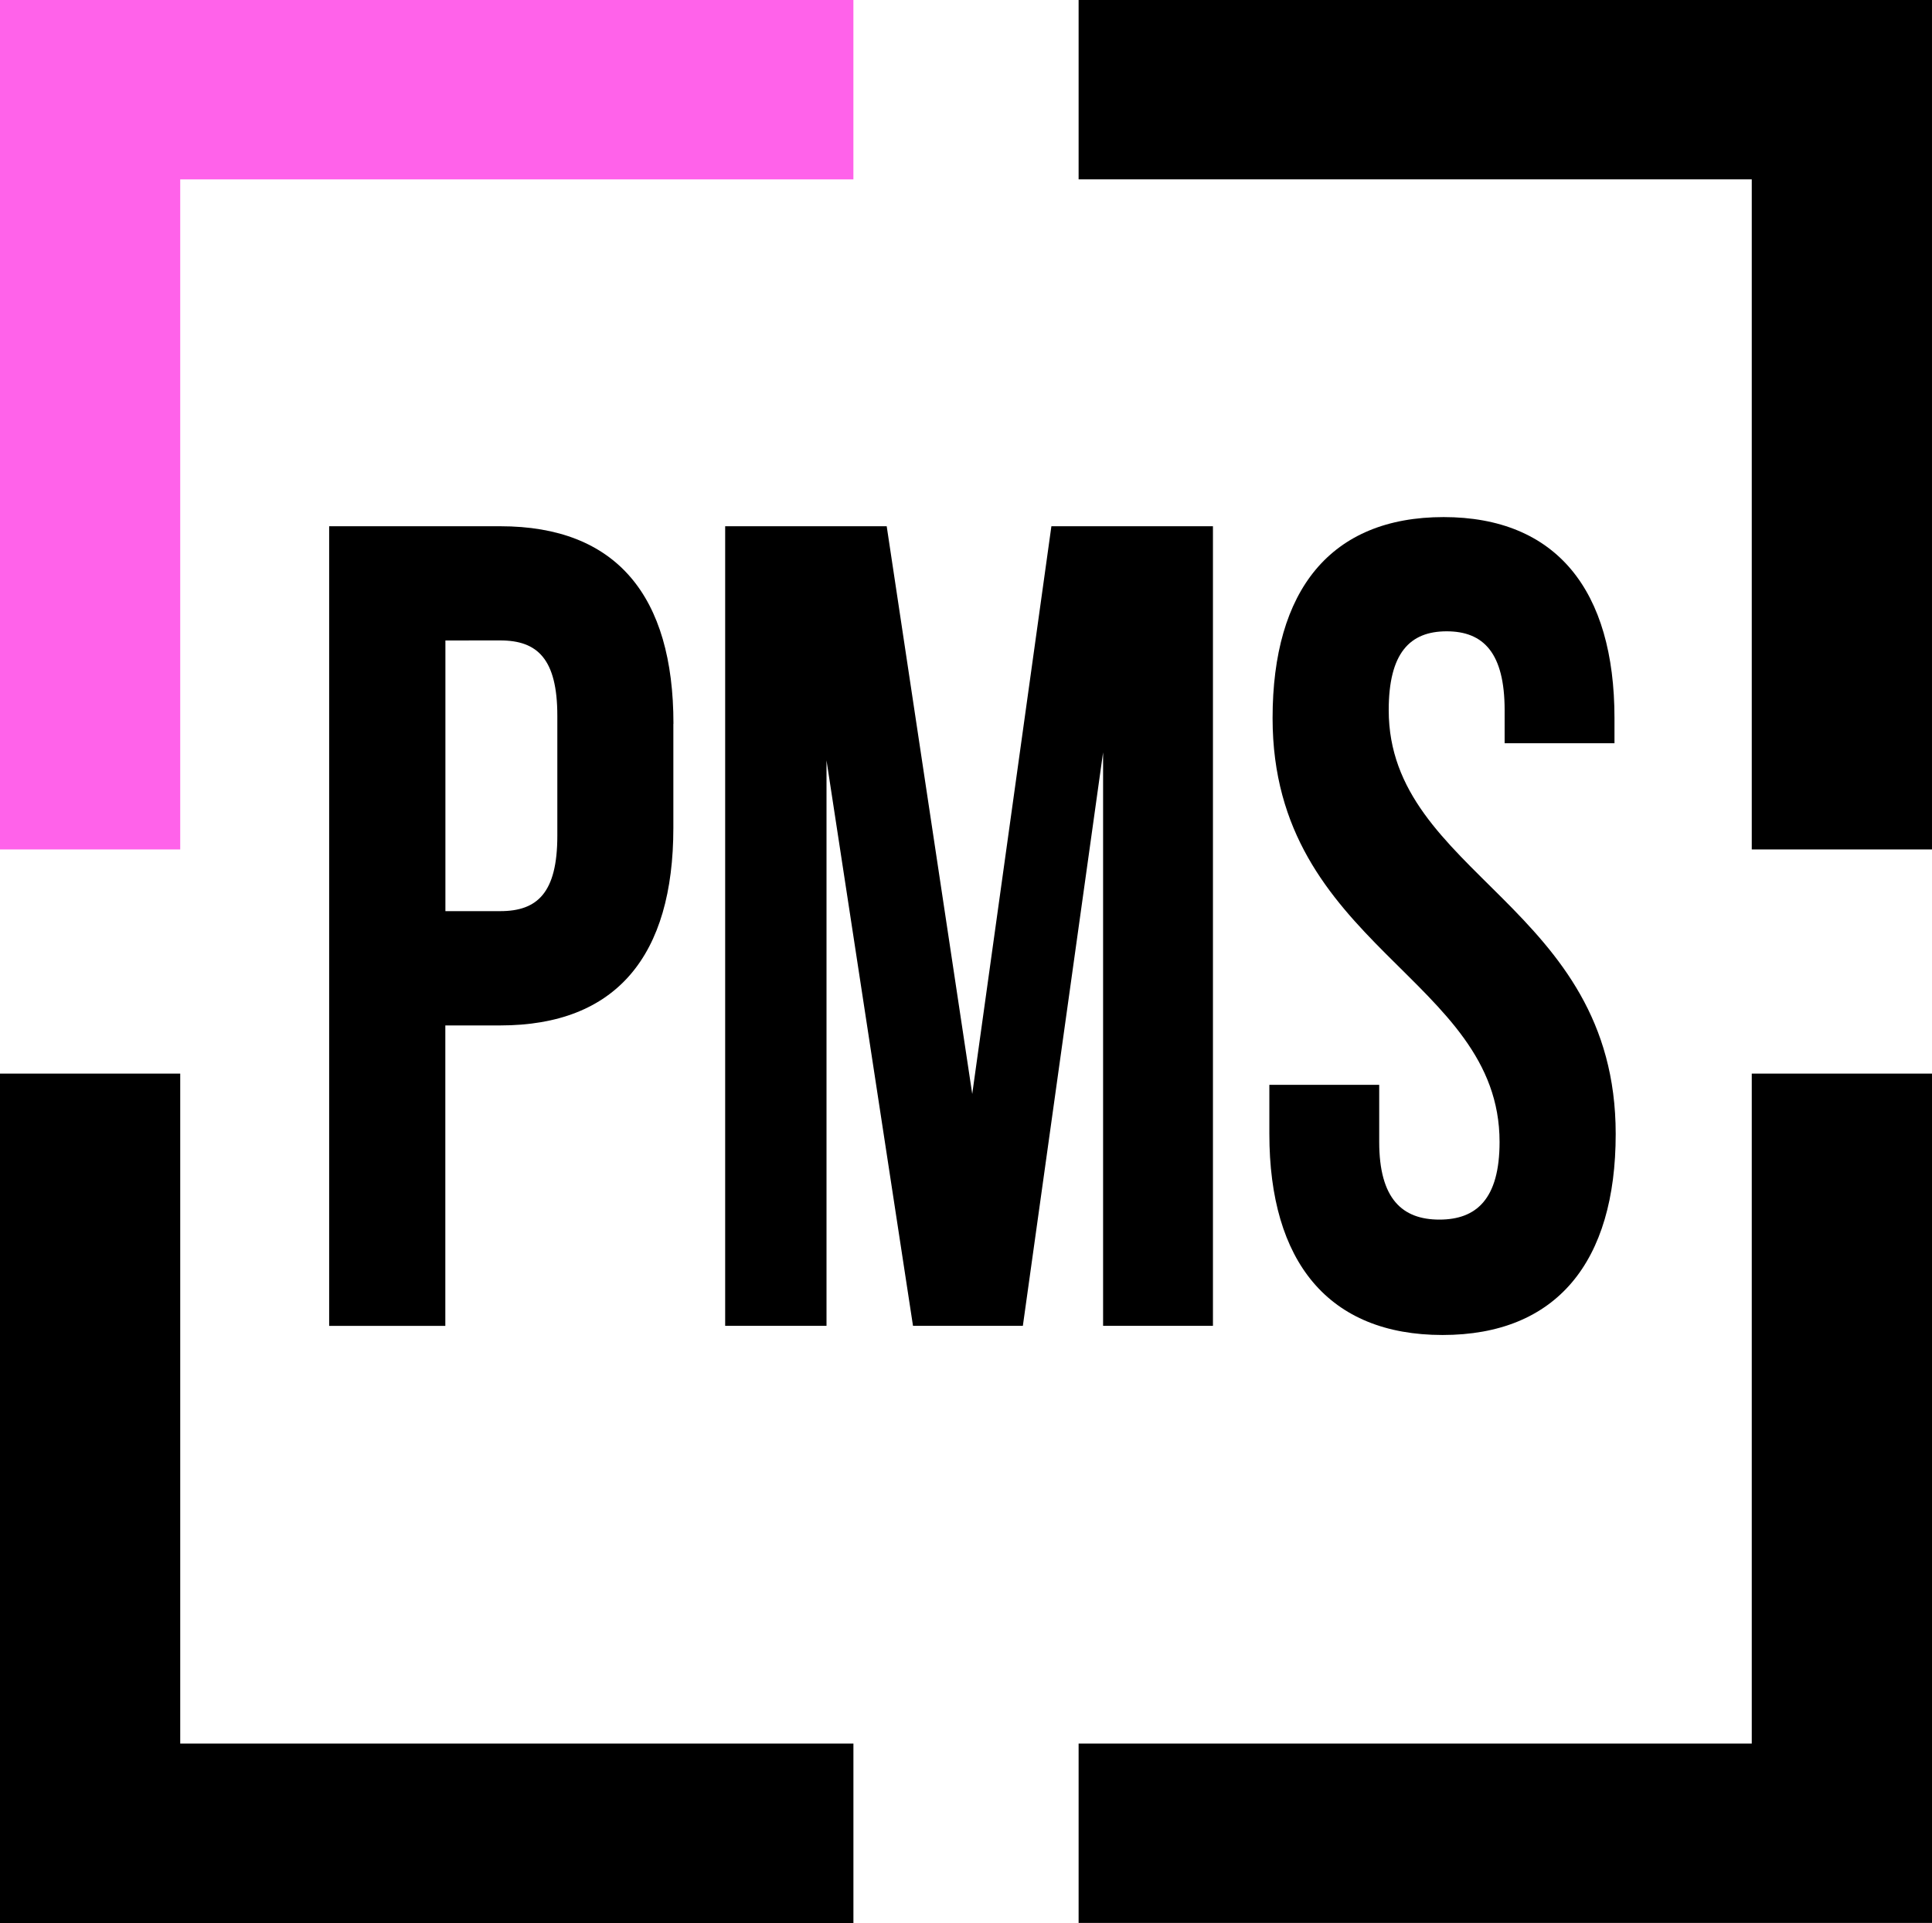
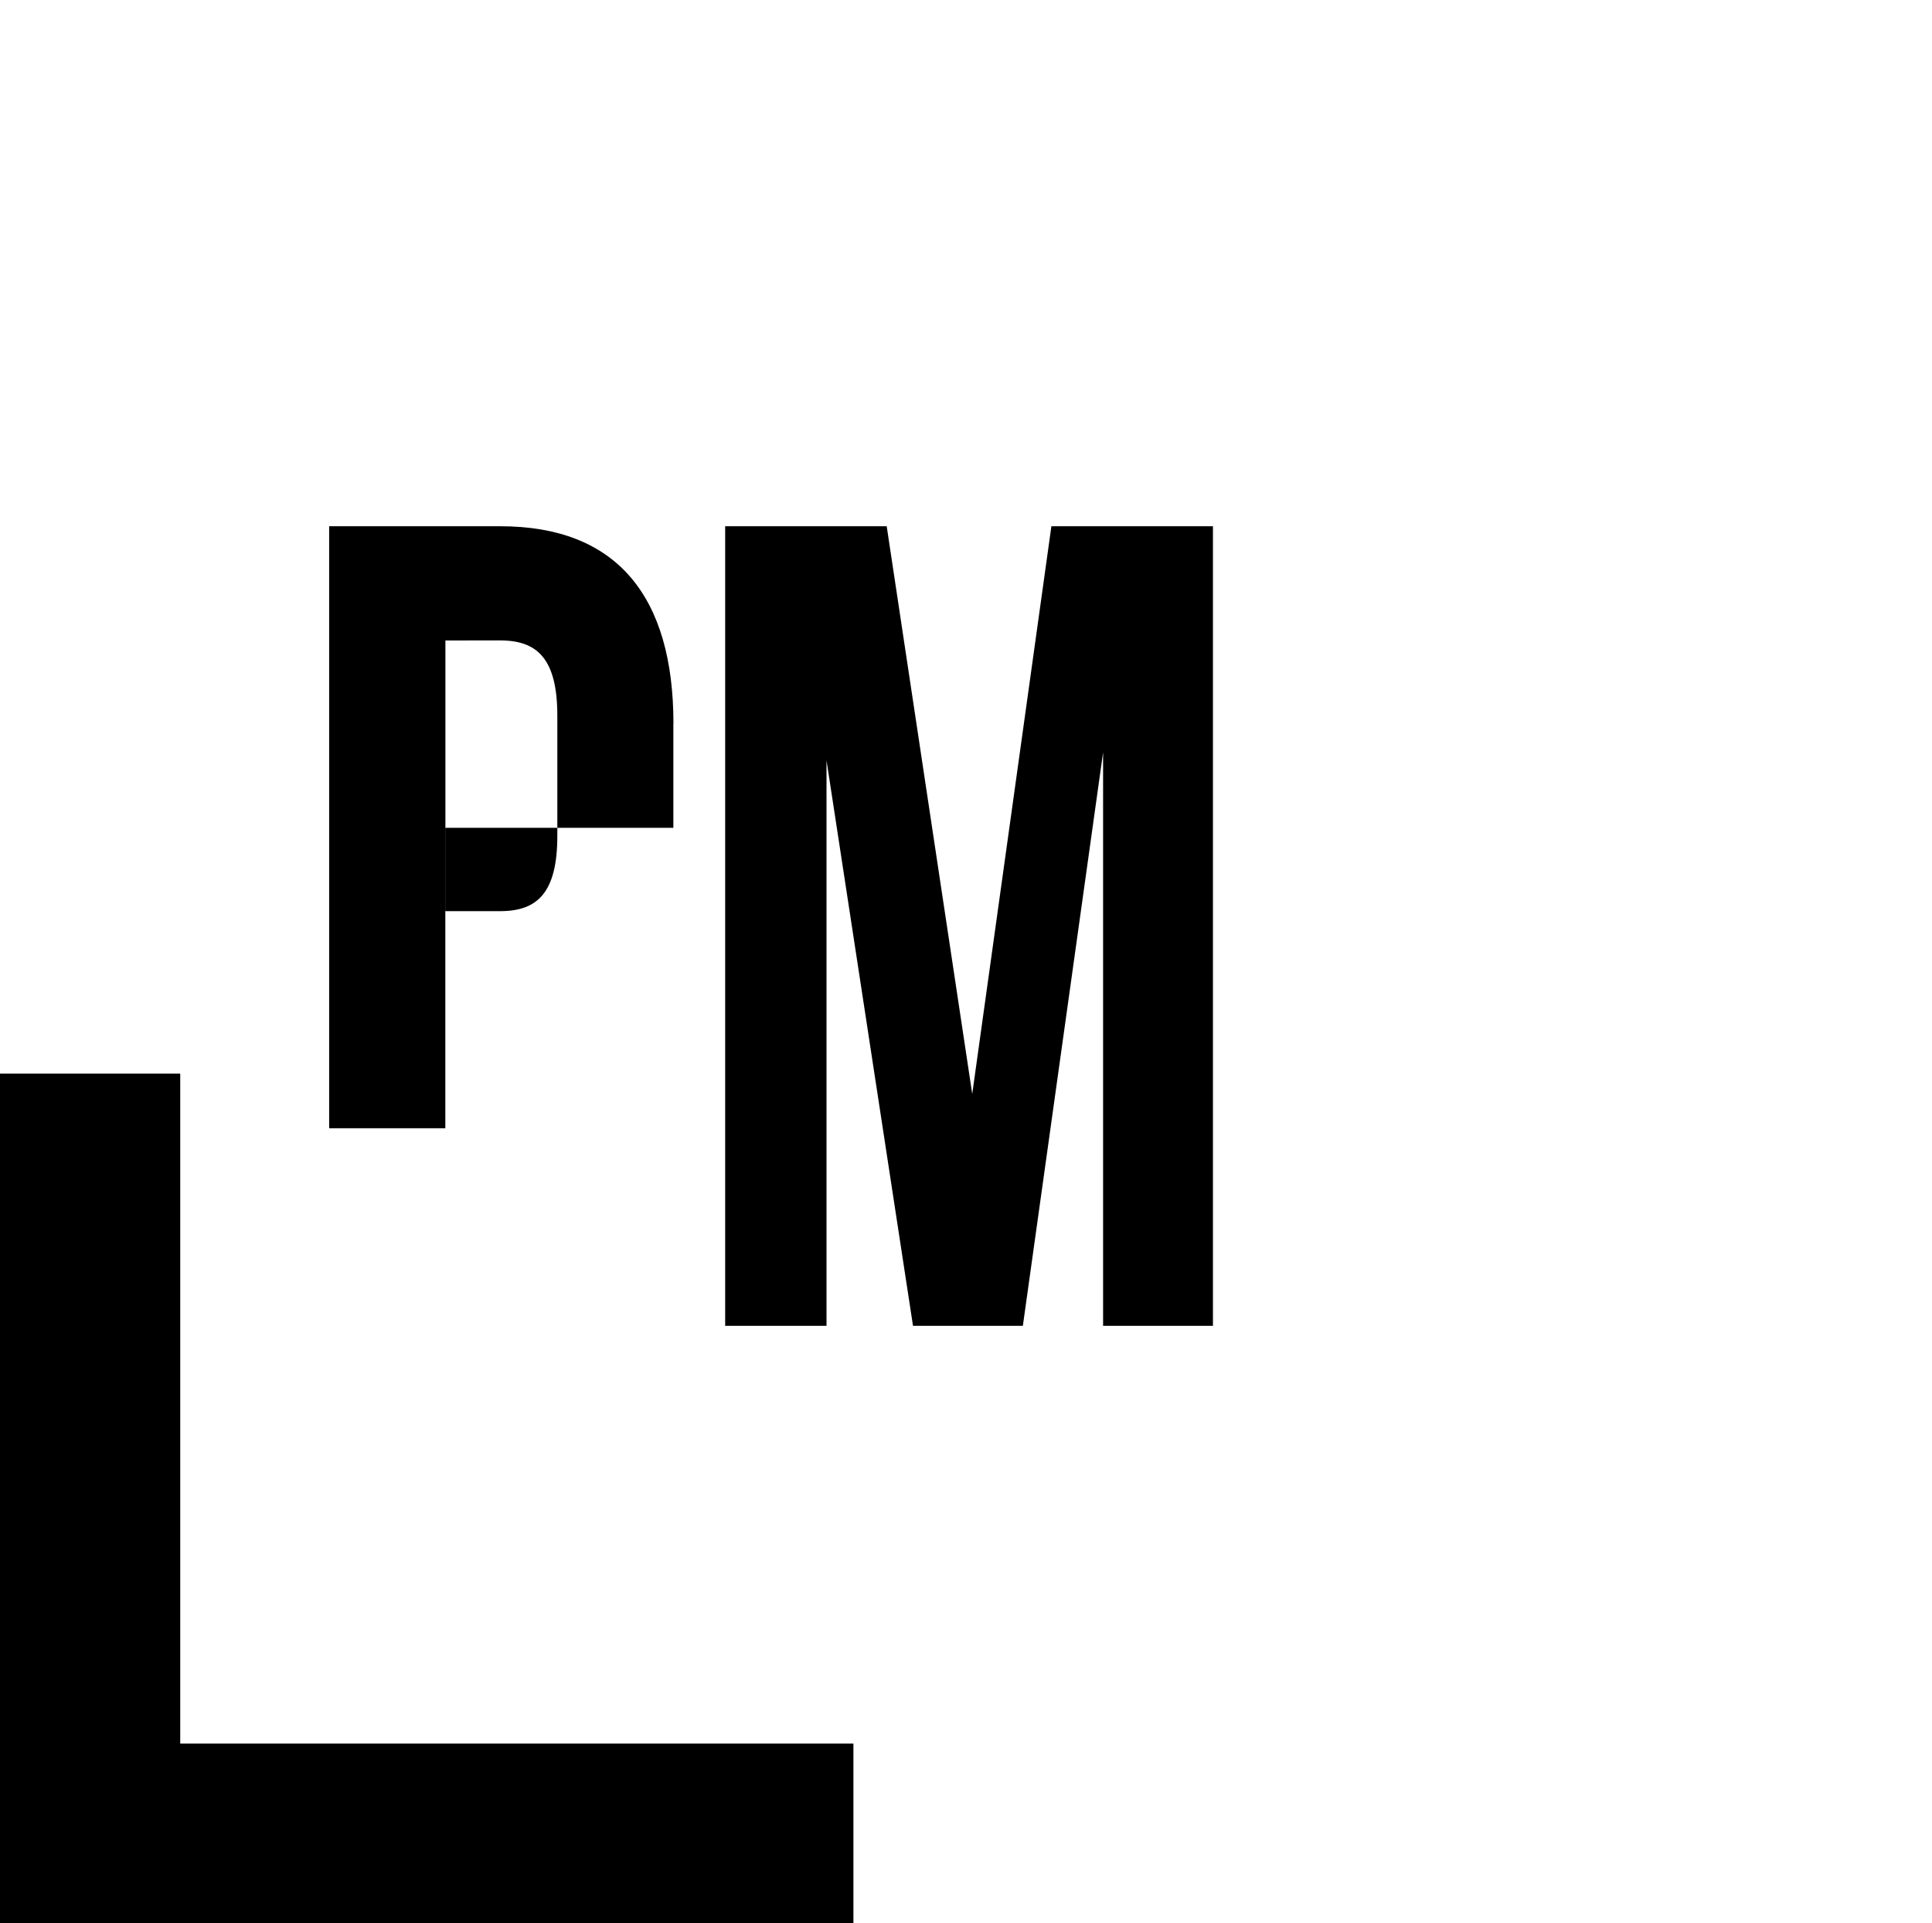
<svg xmlns="http://www.w3.org/2000/svg" width="153.006" height="152.339" viewBox="0 0 153.006 152.339">
  <g id="logo_ic_pms" transform="translate(0 -33.454)">
-     <path id="パス_5895" data-name="パス 5895" d="M0,19.033v67.29H14.273V33.243H67.585V19.035Z" transform="translate(0 14.421)" fill="#ff62ea" />
    <path id="パス_5896" data-name="パス 5896" d="M0,67.421v67.292H67.587V120.49H14.273V67.421Z" transform="translate(0 51.08)" />
-     <path id="パス_5897" data-name="パス 5897" d="M48.389,19.033V33.241H101.7V86.323h14.273V19.033Z" transform="translate(37.032 14.421)" />
-     <path id="パス_5898" data-name="パス 5898" d="M101.7,67.421V120.49H48.389V134.7h67.585V67.421Z" transform="translate(37.032 51.08)" />
    <g id="グループ_941" data-name="グループ 941">
      <g id="グループ_7099" data-name="グループ 7099">
-         <path id="パス_5899" data-name="パス 5899" d="M42.025,58.4V66.64c0,10.136-4.514,15.655-13.712,15.655H23.966v23.8h-9.2V42.751H28.32c9.2,0,13.712,5.519,13.712,15.652M23.972,51.8V73.241H28.32c2.927,0,4.516-1.447,4.516-5.972v-9.5c0-4.525-1.589-5.972-4.516-5.972Z" transform="translate(11.302 32.39)" />
+         <path id="パス_5899" data-name="パス 5899" d="M42.025,58.4V66.64H23.966v23.8h-9.2V42.751H28.32c9.2,0,13.712,5.519,13.712,15.652M23.972,51.8V73.241H28.32c2.927,0,4.516-1.447,4.516-5.972v-9.5c0-4.525-1.589-5.972-4.516-5.972Z" transform="translate(11.302 32.39)" />
        <path id="パス_5900" data-name="パス 5900" d="M52.1,87.723,58.369,42.75H71.163v63.342h-8.7V60.667l-6.354,45.425h-8.7L40.559,61.3v44.791H32.533V42.752H45.326Z" transform="translate(24.897 32.389)" />
-         <path id="パス_5901" data-name="パス 5901" d="M70.725,42.338c8.946,0,13.552,5.792,13.552,15.928v1.989h-8.7V57.632c0-4.525-1.672-6.245-4.59-6.245s-4.59,1.72-4.59,6.245c0,13.03,17.976,15.473,17.976,33.572,0,10.136-4.682,15.926-13.712,15.926S56.944,101.337,56.944,91.2V87.313h8.7v4.525c0,4.522,1.84,6.151,4.767,6.151s4.765-1.628,4.765-6.151c0-13.032-17.976-15.473-17.976-33.572,0-10.136,4.59-15.928,13.552-15.928" transform="translate(43.583 32.077)" />
      </g>
    </g>
  </g>
</svg>